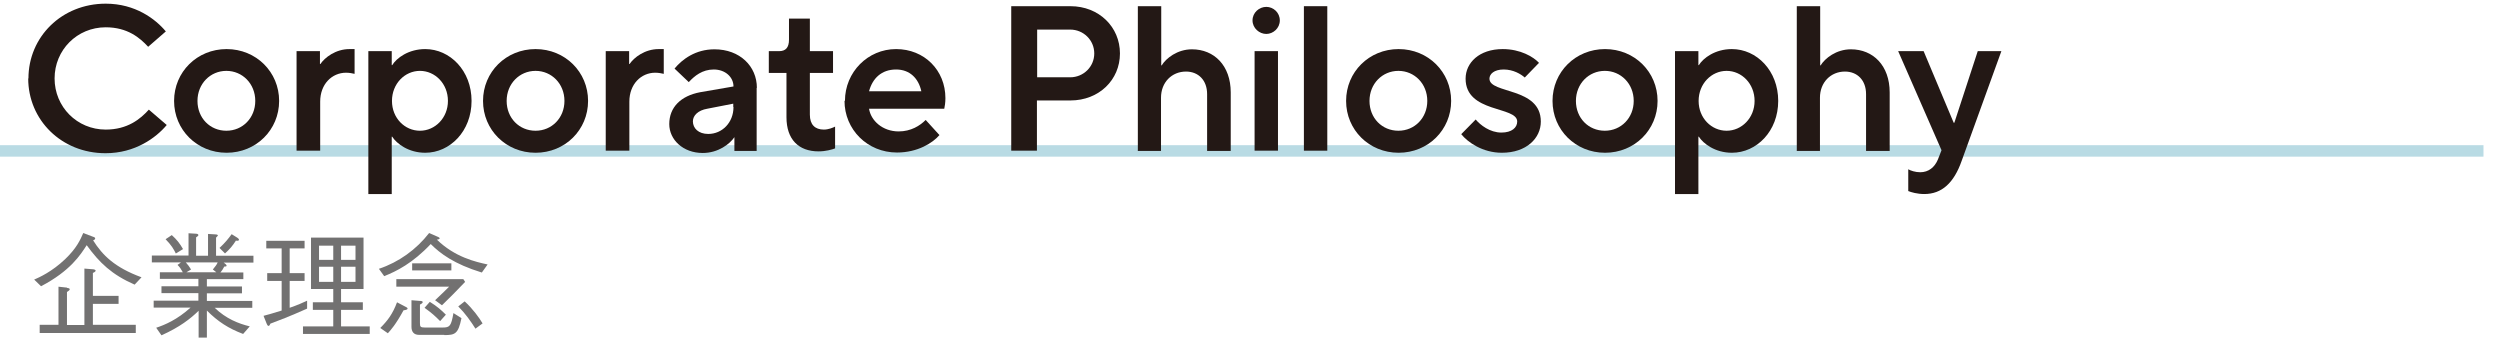
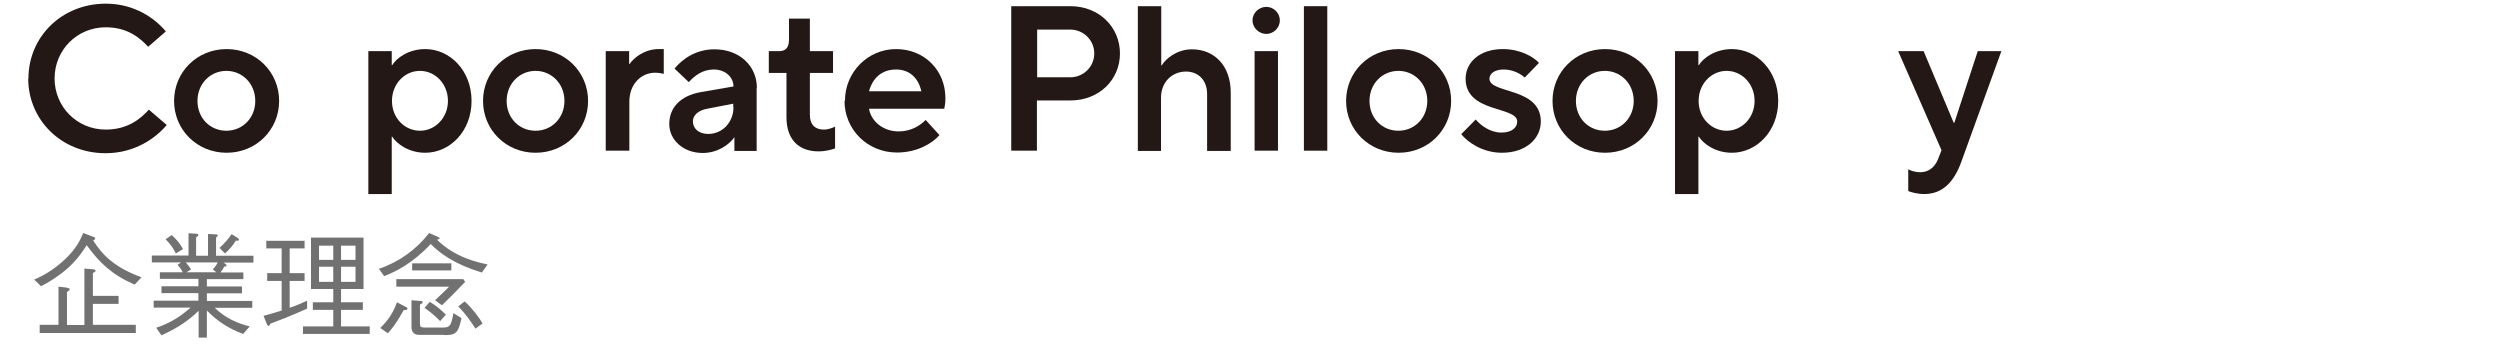
<svg xmlns="http://www.w3.org/2000/svg" width="109" height="15" viewBox="0 0 109 15" fill="none">
  <path d="M1.49 12.19C1.72 12.09 2.26 11.85 2.84 11.3C3.34 10.82 3.5 10.46 3.63 10.16L4.05 10.32C4.12 10.34 4.15 10.36 4.15 10.4C4.15 10.44 4.09 10.47 4.06 10.48C4.47 11.13 5 11.66 6.17 12.09L5.87 12.41C4.87 11.97 4.34 11.46 3.78 10.69C3.51 11.11 3.07 11.81 1.79 12.48L1.49 12.19ZM2.92 12.55C2.98 12.56 3.04 12.57 3.04 12.61C3.04 12.65 3 12.68 2.92 12.73V14.17H3.68V11.71L4.05 11.74C4.11 11.74 4.17 11.77 4.17 11.8C4.17 11.82 4.15 11.86 4.05 11.9V12.9H5.17V13.25H4.05V14.16H5.92V14.52H1.73V14.16H2.55V12.5L2.92 12.54V12.55Z" fill="#727171" />
  <path d="M9.74 11.44L9.83 11.51C9.83 11.51 9.88 11.55 9.88 11.58C9.88 11.63 9.82 11.62 9.78 11.62C9.72 11.74 9.67 11.81 9.61 11.88H10.61V12.17H9.02V12.49H10.55V12.79H9.02V13.12H11V13.42H9.36C9.86 13.9 10.4 14.11 10.89 14.23L10.6 14.56C9.96 14.32 9.5 14.02 9.02 13.54V14.72H8.66V13.55C8.3 13.9 7.84 14.26 7.04 14.62L6.81 14.29C7.2 14.16 7.72 13.94 8.31 13.41H6.7V13.11H8.65V12.78H7.04V12.48H8.65V12.16H6.97V11.87H7.97C7.89 11.73 7.85 11.66 7.74 11.55L7.89 11.44H6.62V11.14H8.22V10.17L8.55 10.19C8.61 10.19 8.65 10.22 8.65 10.25C8.65 10.28 8.61 10.31 8.55 10.35V11.15H9.07V10.2L9.4 10.22C9.47 10.22 9.5 10.25 9.5 10.26C9.5 10.28 9.46 10.32 9.42 10.36V11.15H11.05V11.45H9.73L9.74 11.44ZM7.67 11.06C7.57 10.86 7.49 10.71 7.22 10.43L7.49 10.25C7.71 10.45 7.83 10.6 7.98 10.86L7.67 11.05V11.06ZM8.1 11.44C8.2 11.55 8.25 11.62 8.33 11.75L8.13 11.87H9.43L9.28 11.75C9.4 11.6 9.45 11.54 9.49 11.44H8.1ZM10.28 10.5C10.14 10.72 10.01 10.87 9.81 11.05L9.57 10.81C9.83 10.57 9.96 10.4 10.1 10.21L10.34 10.36C10.34 10.36 10.42 10.41 10.42 10.45C10.42 10.51 10.33 10.5 10.28 10.49V10.5Z" fill="#727171" />
  <path d="M13.38 13.46C12.62 13.8 12.14 13.98 11.79 14.11C11.77 14.16 11.74 14.21 11.71 14.21C11.67 14.21 11.64 14.15 11.63 14.12L11.49 13.77C11.64 13.73 11.97 13.64 12.28 13.54V12.25H11.65V11.91H12.28V10.83H11.61V10.5H13.28V10.83H12.63V11.91H13.28V12.25H12.63V13.42C13 13.29 13.2 13.2 13.39 13.11V13.45L13.38 13.46ZM13.21 14.56V14.23H14.53V13.51H13.64V13.18H14.53V12.6H13.56V10.36H15.85V12.6H14.87V13.18H15.82V13.51H14.87V14.23H16.12V14.56H13.2H13.21ZM14.53 10.71H13.91V11.33H14.53V10.71ZM14.53 11.63H13.91V12.29H14.53V11.63ZM15.5 10.71H14.87V11.33H15.5V10.71ZM15.5 11.63H14.87V12.29H15.5V11.63Z" fill="#727171" />
  <path d="M21 11.88C19.8 11.51 19.2 11.06 18.78 10.64C17.99 11.48 17.28 11.83 16.75 12.04L16.52 11.72C17.39 11.43 18.15 10.88 18.71 10.16L19.1 10.33C19.1 10.33 19.17 10.36 19.17 10.39C19.17 10.43 19.1 10.44 19.05 10.45C19.83 11.21 20.74 11.42 21.26 11.53L21.01 11.88H21ZM17.6 13.52C17.25 14.16 17.03 14.4 16.91 14.53L16.58 14.3C16.9 13.98 17.12 13.69 17.31 13.18L17.71 13.39C17.71 13.39 17.77 13.42 17.77 13.45C17.77 13.51 17.66 13.52 17.6 13.53V13.52ZM19.27 13.31L18.97 13.09C19.28 12.8 19.46 12.62 19.58 12.5H17.28V12.17H20.2L20.28 12.29C19.84 12.75 19.68 12.91 19.27 13.31ZM19.37 14.6H18.27C18.04 14.6 17.94 14.46 17.94 14.25V13.09L18.31 13.12C18.37 13.12 18.43 13.13 18.43 13.17C18.43 13.22 18.35 13.26 18.31 13.28V14.09C18.31 14.24 18.33 14.28 18.52 14.28H19.3C19.61 14.28 19.67 14.22 19.77 13.65L20.12 13.87C19.98 14.56 19.84 14.61 19.37 14.61V14.6ZM17.97 11.79V11.48H19.68V11.79H17.97ZM19.19 14C18.95 13.76 18.84 13.66 18.51 13.42L18.74 13.16C19.06 13.36 19.23 13.51 19.44 13.72L19.19 14ZM20.73 14.33C20.52 14 20.29 13.67 19.98 13.36L20.26 13.14C20.61 13.46 20.9 13.86 21.04 14.1L20.73 14.33Z" fill="#727171" />
-   <path d="M0 6.58H108.28" stroke="#B9DBE4" stroke-width="0.5" stroke-miterlimit="10" />
  <path d="M1.24 3.42C1.24 1.61 2.69 0.16 4.61 0.16C5.9 0.16 6.78 0.83 7.23 1.37L6.46 2.04C6.1 1.65 5.56 1.19 4.61 1.19C3.36 1.19 2.38 2.18 2.38 3.42C2.38 4.66 3.36 5.65 4.61 5.65C5.56 5.65 6.12 5.19 6.49 4.78L7.27 5.45C6.8 6.01 5.89 6.68 4.6 6.68C2.68 6.68 1.23 5.23 1.23 3.42H1.24Z" fill="#231815" />
  <path d="M7.59 4.4C7.59 3.14 8.59 2.14 9.88 2.14C11.17 2.14 12.17 3.14 12.17 4.4C12.17 5.66 11.17 6.66 9.88 6.66C8.59 6.66 7.59 5.66 7.59 4.4ZM11.13 4.4C11.13 3.65 10.57 3.09 9.87 3.09C9.17 3.09 8.61 3.65 8.61 4.4C8.61 5.15 9.16 5.7 9.87 5.7C10.58 5.7 11.13 5.14 11.13 4.4Z" fill="#231815" />
-   <path d="M12.93 6.57V2.23H13.95V2.79H13.97C14.16 2.51 14.63 2.14 15.24 2.14H15.46V3.22C15.38 3.2 15.23 3.17 15.09 3.17C14.47 3.17 13.96 3.67 13.96 4.43V6.57H12.94H12.93Z" fill="#231815" />
  <path d="M16.06 8.46V2.23H17.08V2.84H17.1C17.29 2.53 17.81 2.14 18.54 2.14C19.62 2.14 20.56 3.08 20.56 4.4C20.56 5.72 19.62 6.66 18.54 6.66C17.81 6.66 17.29 6.26 17.1 5.96H17.08V8.46H16.06ZM19.53 4.4C19.53 3.65 18.97 3.09 18.31 3.09C17.65 3.09 17.09 3.65 17.09 4.4C17.09 5.15 17.65 5.7 18.31 5.7C18.97 5.7 19.53 5.14 19.53 4.4Z" fill="#231815" />
  <path d="M21.06 4.4C21.06 3.14 22.06 2.14 23.35 2.14C24.64 2.14 25.64 3.14 25.64 4.4C25.64 5.66 24.64 6.66 23.35 6.66C22.06 6.66 21.06 5.66 21.06 4.4ZM24.61 4.4C24.61 3.65 24.05 3.09 23.35 3.09C22.65 3.09 22.09 3.65 22.09 4.4C22.09 5.15 22.64 5.7 23.35 5.7C24.06 5.7 24.61 5.14 24.61 4.4Z" fill="#231815" />
  <path d="M26.41 6.57V2.23H27.43V2.79H27.45C27.64 2.51 28.11 2.14 28.72 2.14H28.94V3.22C28.86 3.2 28.71 3.17 28.57 3.17C27.95 3.17 27.44 3.67 27.44 4.43V6.57H26.42H26.41Z" fill="#231815" />
  <path d="M32.99 3.83V6.58H32.02V5.98C31.82 6.28 31.31 6.67 30.64 6.67C29.78 6.67 29.18 6.09 29.18 5.41C29.18 4.68 29.68 4.18 30.53 4.02L31.98 3.77C31.98 3.36 31.62 3.03 31.12 3.03C30.62 3.03 30.28 3.31 30.03 3.58L29.41 2.99C29.74 2.59 30.32 2.15 31.15 2.15C32.26 2.15 33 2.89 33 3.83H32.99ZM31.97 4.66V4.52L30.84 4.74C30.43 4.81 30.21 5.04 30.21 5.29C30.21 5.59 30.45 5.84 30.88 5.84C31.49 5.84 31.98 5.34 31.98 4.67L31.97 4.66Z" fill="#231815" />
  <path d="M34.29 5.12V3.18H33.52V2.23H33.97C34.25 2.23 34.4 2.08 34.4 1.73V0.81H35.31V2.23H36.32V3.18H35.31V5C35.31 5.43 35.53 5.65 35.92 5.65C36.12 5.65 36.31 5.57 36.41 5.52V6.47C36.28 6.52 36 6.6 35.69 6.6C34.82 6.6 34.29 6.08 34.29 5.11V5.12Z" fill="#231815" />
  <path d="M36.84 4.4C36.84 3.14 37.84 2.14 39.07 2.14C40.3 2.14 41.22 3.06 41.22 4.28C41.22 4.48 41.19 4.65 41.17 4.74H37.89C37.97 5.26 38.48 5.73 39.18 5.73C39.72 5.73 40.11 5.48 40.36 5.23L40.96 5.89C40.67 6.23 40.01 6.65 39.11 6.65C37.82 6.65 36.82 5.65 36.82 4.39L36.84 4.4ZM40.17 3.98C40.05 3.42 39.67 3.03 39.07 3.03C38.43 3.03 38.04 3.42 37.89 3.98H40.17Z" fill="#231815" />
  <path d="M44.09 6.57V0.27H46.67C47.92 0.27 48.83 1.18 48.83 2.33C48.83 3.48 47.92 4.38 46.67 4.38H45.21V6.57H44.08H44.09ZM45.22 3.37H46.66C47.24 3.37 47.71 2.91 47.71 2.33C47.71 1.75 47.24 1.29 46.66 1.29H45.22V3.37Z" fill="#231815" />
  <path d="M49.61 6.57V0.27H50.63V2.85H50.65C50.84 2.54 51.33 2.15 51.97 2.15C52.94 2.15 53.66 2.86 53.66 4.03V6.58H52.63V4.1C52.63 3.5 52.25 3.12 51.71 3.12C51.09 3.12 50.62 3.59 50.62 4.26V6.58H49.6L49.61 6.57Z" fill="#231815" />
  <path d="M54.61 0.89C54.61 0.55 54.9 0.3 55.21 0.3C55.52 0.3 55.8 0.55 55.8 0.89C55.8 1.23 55.51 1.48 55.21 1.48C54.91 1.48 54.61 1.23 54.61 0.89ZM54.7 6.57V2.23H55.72V6.57H54.7Z" fill="#231815" />
  <path d="M56.85 6.57V0.27H57.87V6.57H56.85Z" fill="#231815" />
  <path d="M58.69 4.4C58.69 3.14 59.69 2.14 60.98 2.14C62.27 2.14 63.27 3.14 63.27 4.4C63.27 5.66 62.27 6.66 60.98 6.66C59.69 6.66 58.69 5.66 58.69 4.4ZM62.23 4.4C62.23 3.65 61.67 3.09 60.97 3.09C60.27 3.09 59.71 3.65 59.71 4.4C59.71 5.15 60.26 5.7 60.97 5.7C61.68 5.7 62.23 5.14 62.23 4.4Z" fill="#231815" />
  <path d="M63.71 5.85L64.34 5.21C64.54 5.45 64.96 5.78 65.46 5.78C65.92 5.78 66.15 5.56 66.15 5.3C66.15 4.62 63.9 4.94 63.9 3.43C63.9 2.74 64.49 2.14 65.52 2.14C66.29 2.14 66.86 2.48 67.1 2.74L66.48 3.38C66.31 3.23 65.98 3.03 65.56 3.03C65.14 3.03 64.94 3.23 64.94 3.43C64.94 4.1 67.18 3.79 67.18 5.3C67.18 6.03 66.55 6.66 65.48 6.66C64.64 6.66 63.99 6.2 63.71 5.85Z" fill="#231815" />
  <path d="M67.69 4.4C67.69 3.14 68.69 2.14 69.98 2.14C71.27 2.14 72.27 3.14 72.27 4.4C72.27 5.66 71.27 6.66 69.98 6.66C68.69 6.66 67.69 5.66 67.69 4.4ZM71.23 4.4C71.23 3.65 70.67 3.09 69.97 3.09C69.27 3.09 68.71 3.65 68.71 4.4C68.71 5.15 69.26 5.7 69.97 5.7C70.68 5.7 71.23 5.14 71.23 4.4Z" fill="#231815" />
  <path d="M73.03 8.46V2.23H74.05V2.84H74.07C74.26 2.53 74.78 2.14 75.51 2.14C76.59 2.14 77.53 3.08 77.53 4.4C77.53 5.72 76.59 6.66 75.51 6.66C74.78 6.66 74.26 6.26 74.07 5.96H74.05V8.46H73.03ZM76.5 4.4C76.5 3.65 75.94 3.09 75.28 3.09C74.62 3.09 74.06 3.65 74.06 4.4C74.06 5.15 74.62 5.7 75.28 5.7C75.94 5.7 76.5 5.14 76.5 4.4Z" fill="#231815" />
-   <path d="M78.34 6.57V0.27H79.36V2.85H79.38C79.57 2.54 80.06 2.15 80.7 2.15C81.67 2.15 82.39 2.86 82.39 4.03V6.58H81.36V4.1C81.36 3.5 80.98 3.12 80.44 3.12C79.82 3.12 79.35 3.59 79.35 4.26V6.58H78.33L78.34 6.57Z" fill="#231815" />
  <path d="M86.22 2.23H87.26L85.53 7.01C85.19 7.98 84.66 8.46 83.9 8.46C83.59 8.46 83.32 8.38 83.2 8.33V7.38C83.3 7.44 83.51 7.51 83.72 7.51C84.09 7.51 84.35 7.29 84.49 6.96L84.65 6.55L82.76 2.23H83.87L85.18 5.35H85.21L86.23 2.23H86.22Z" fill="#231815" />
</svg>